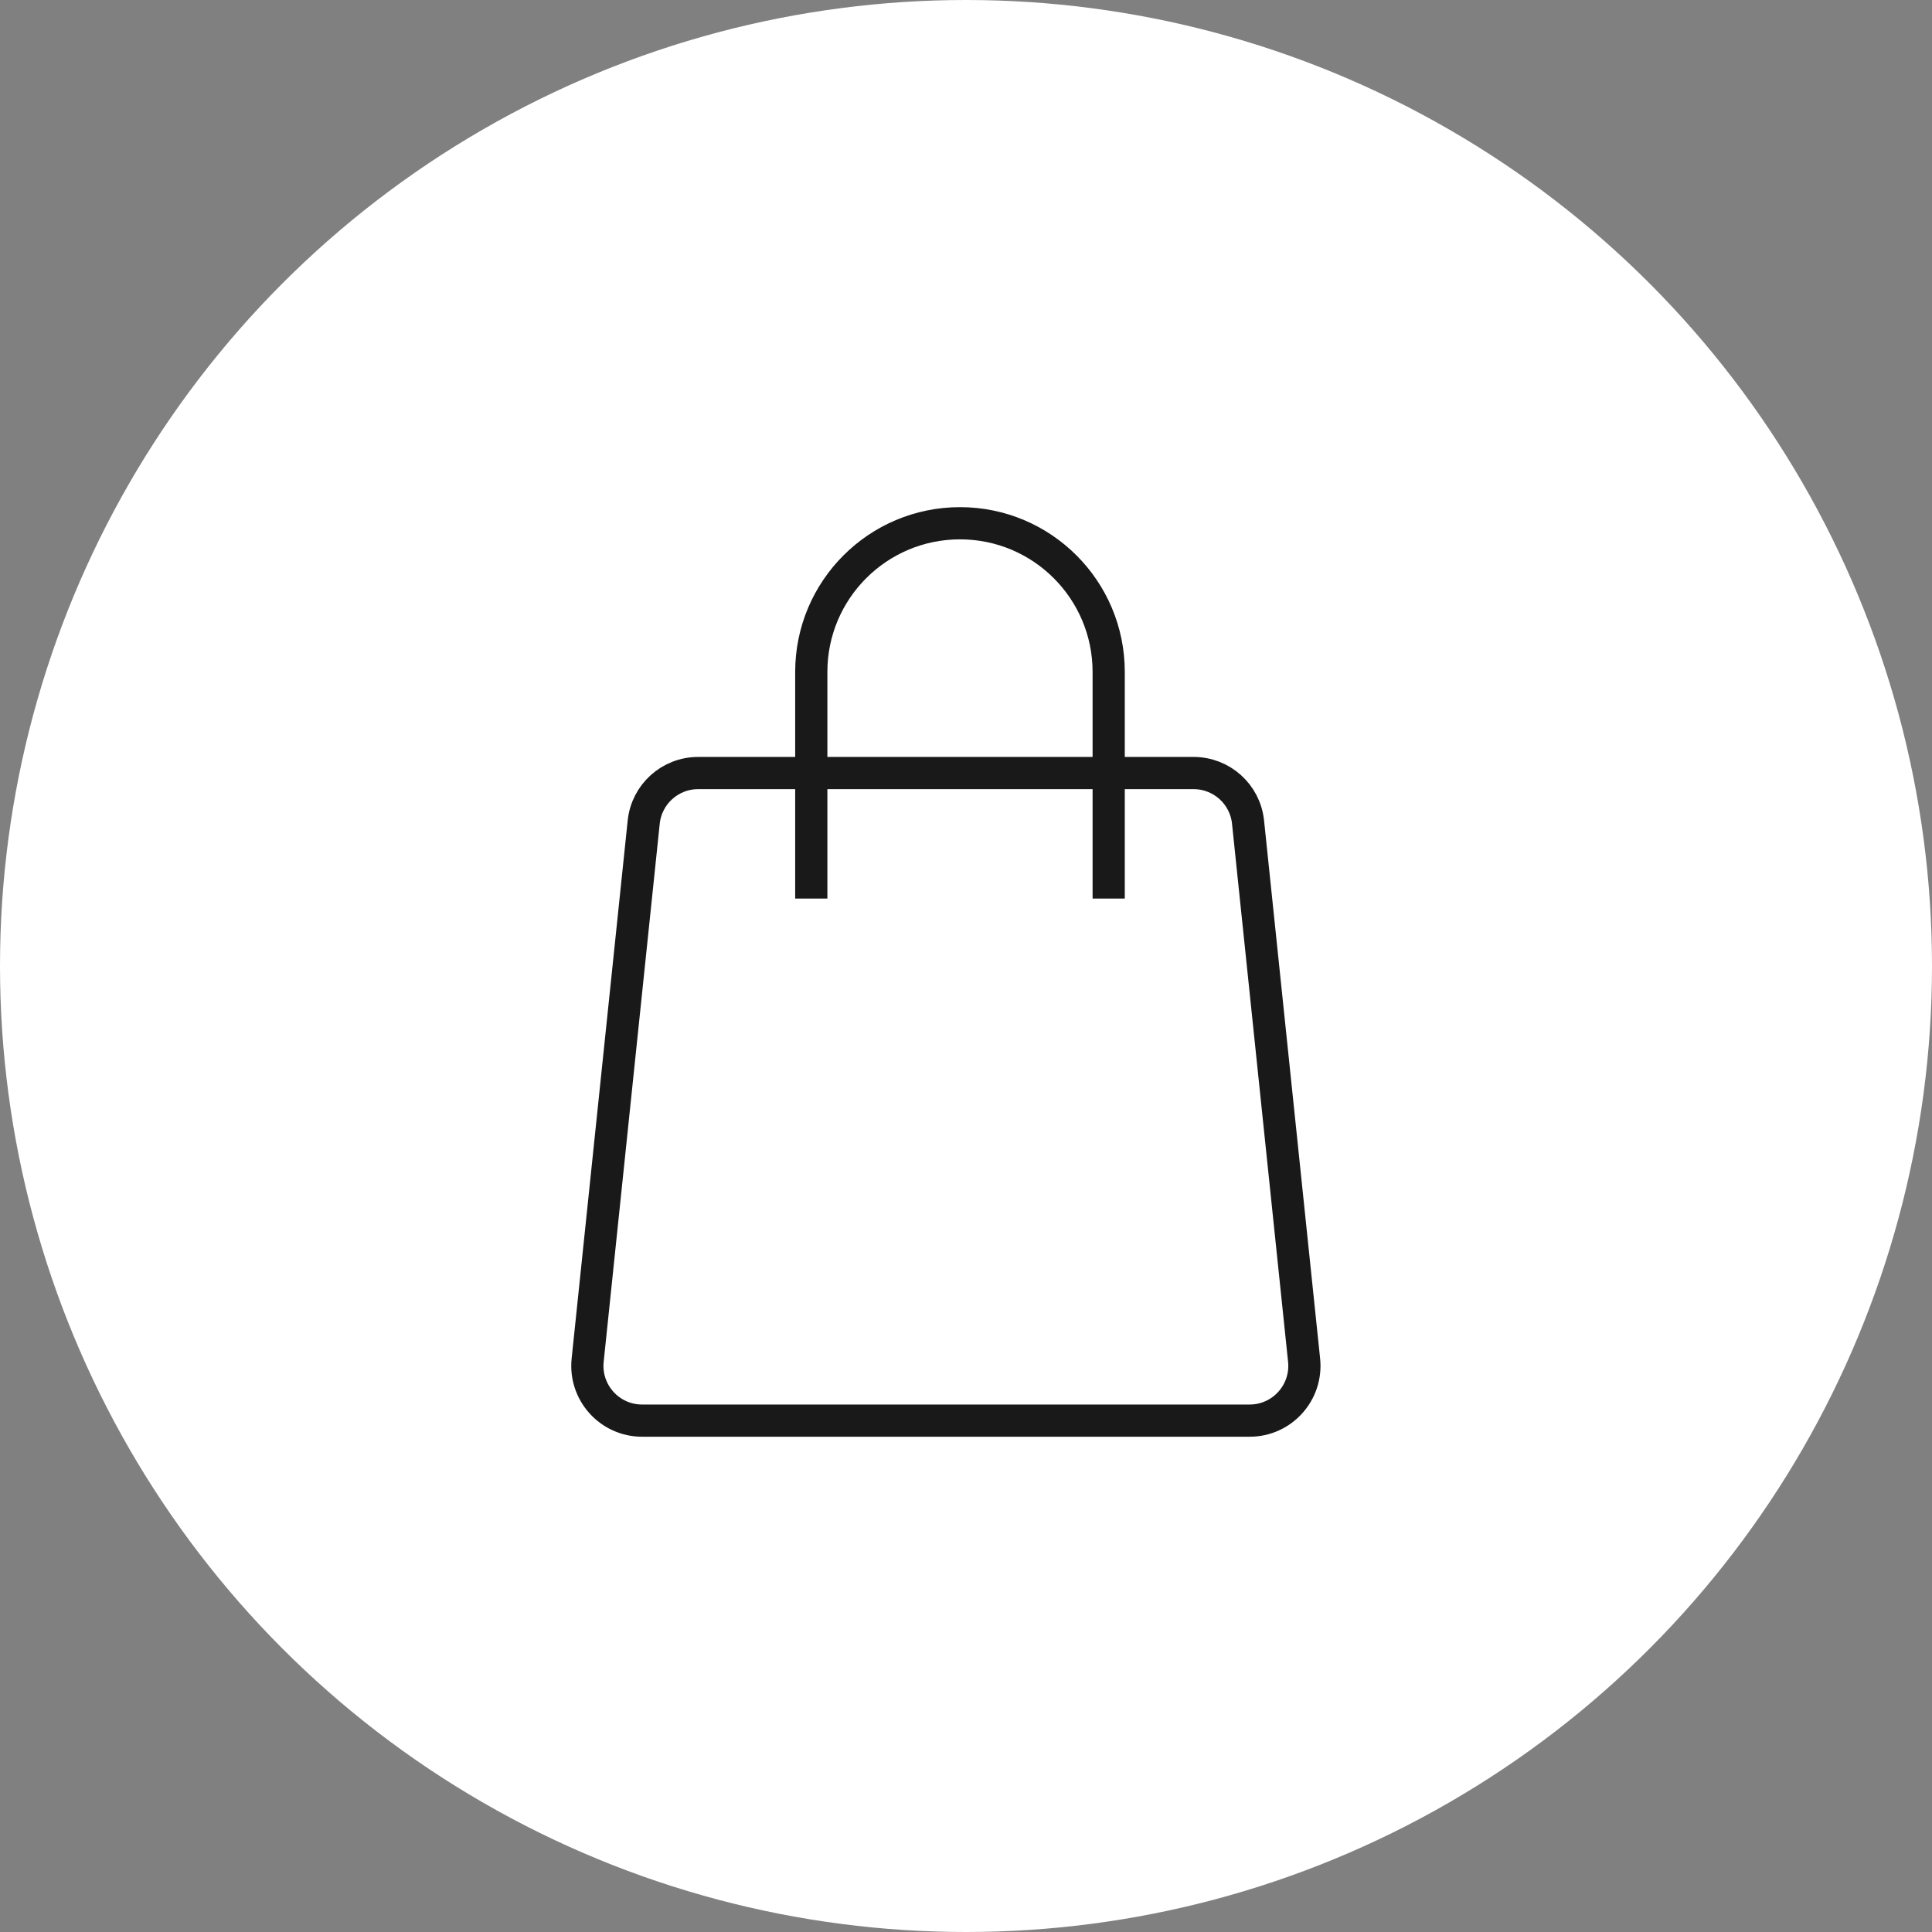
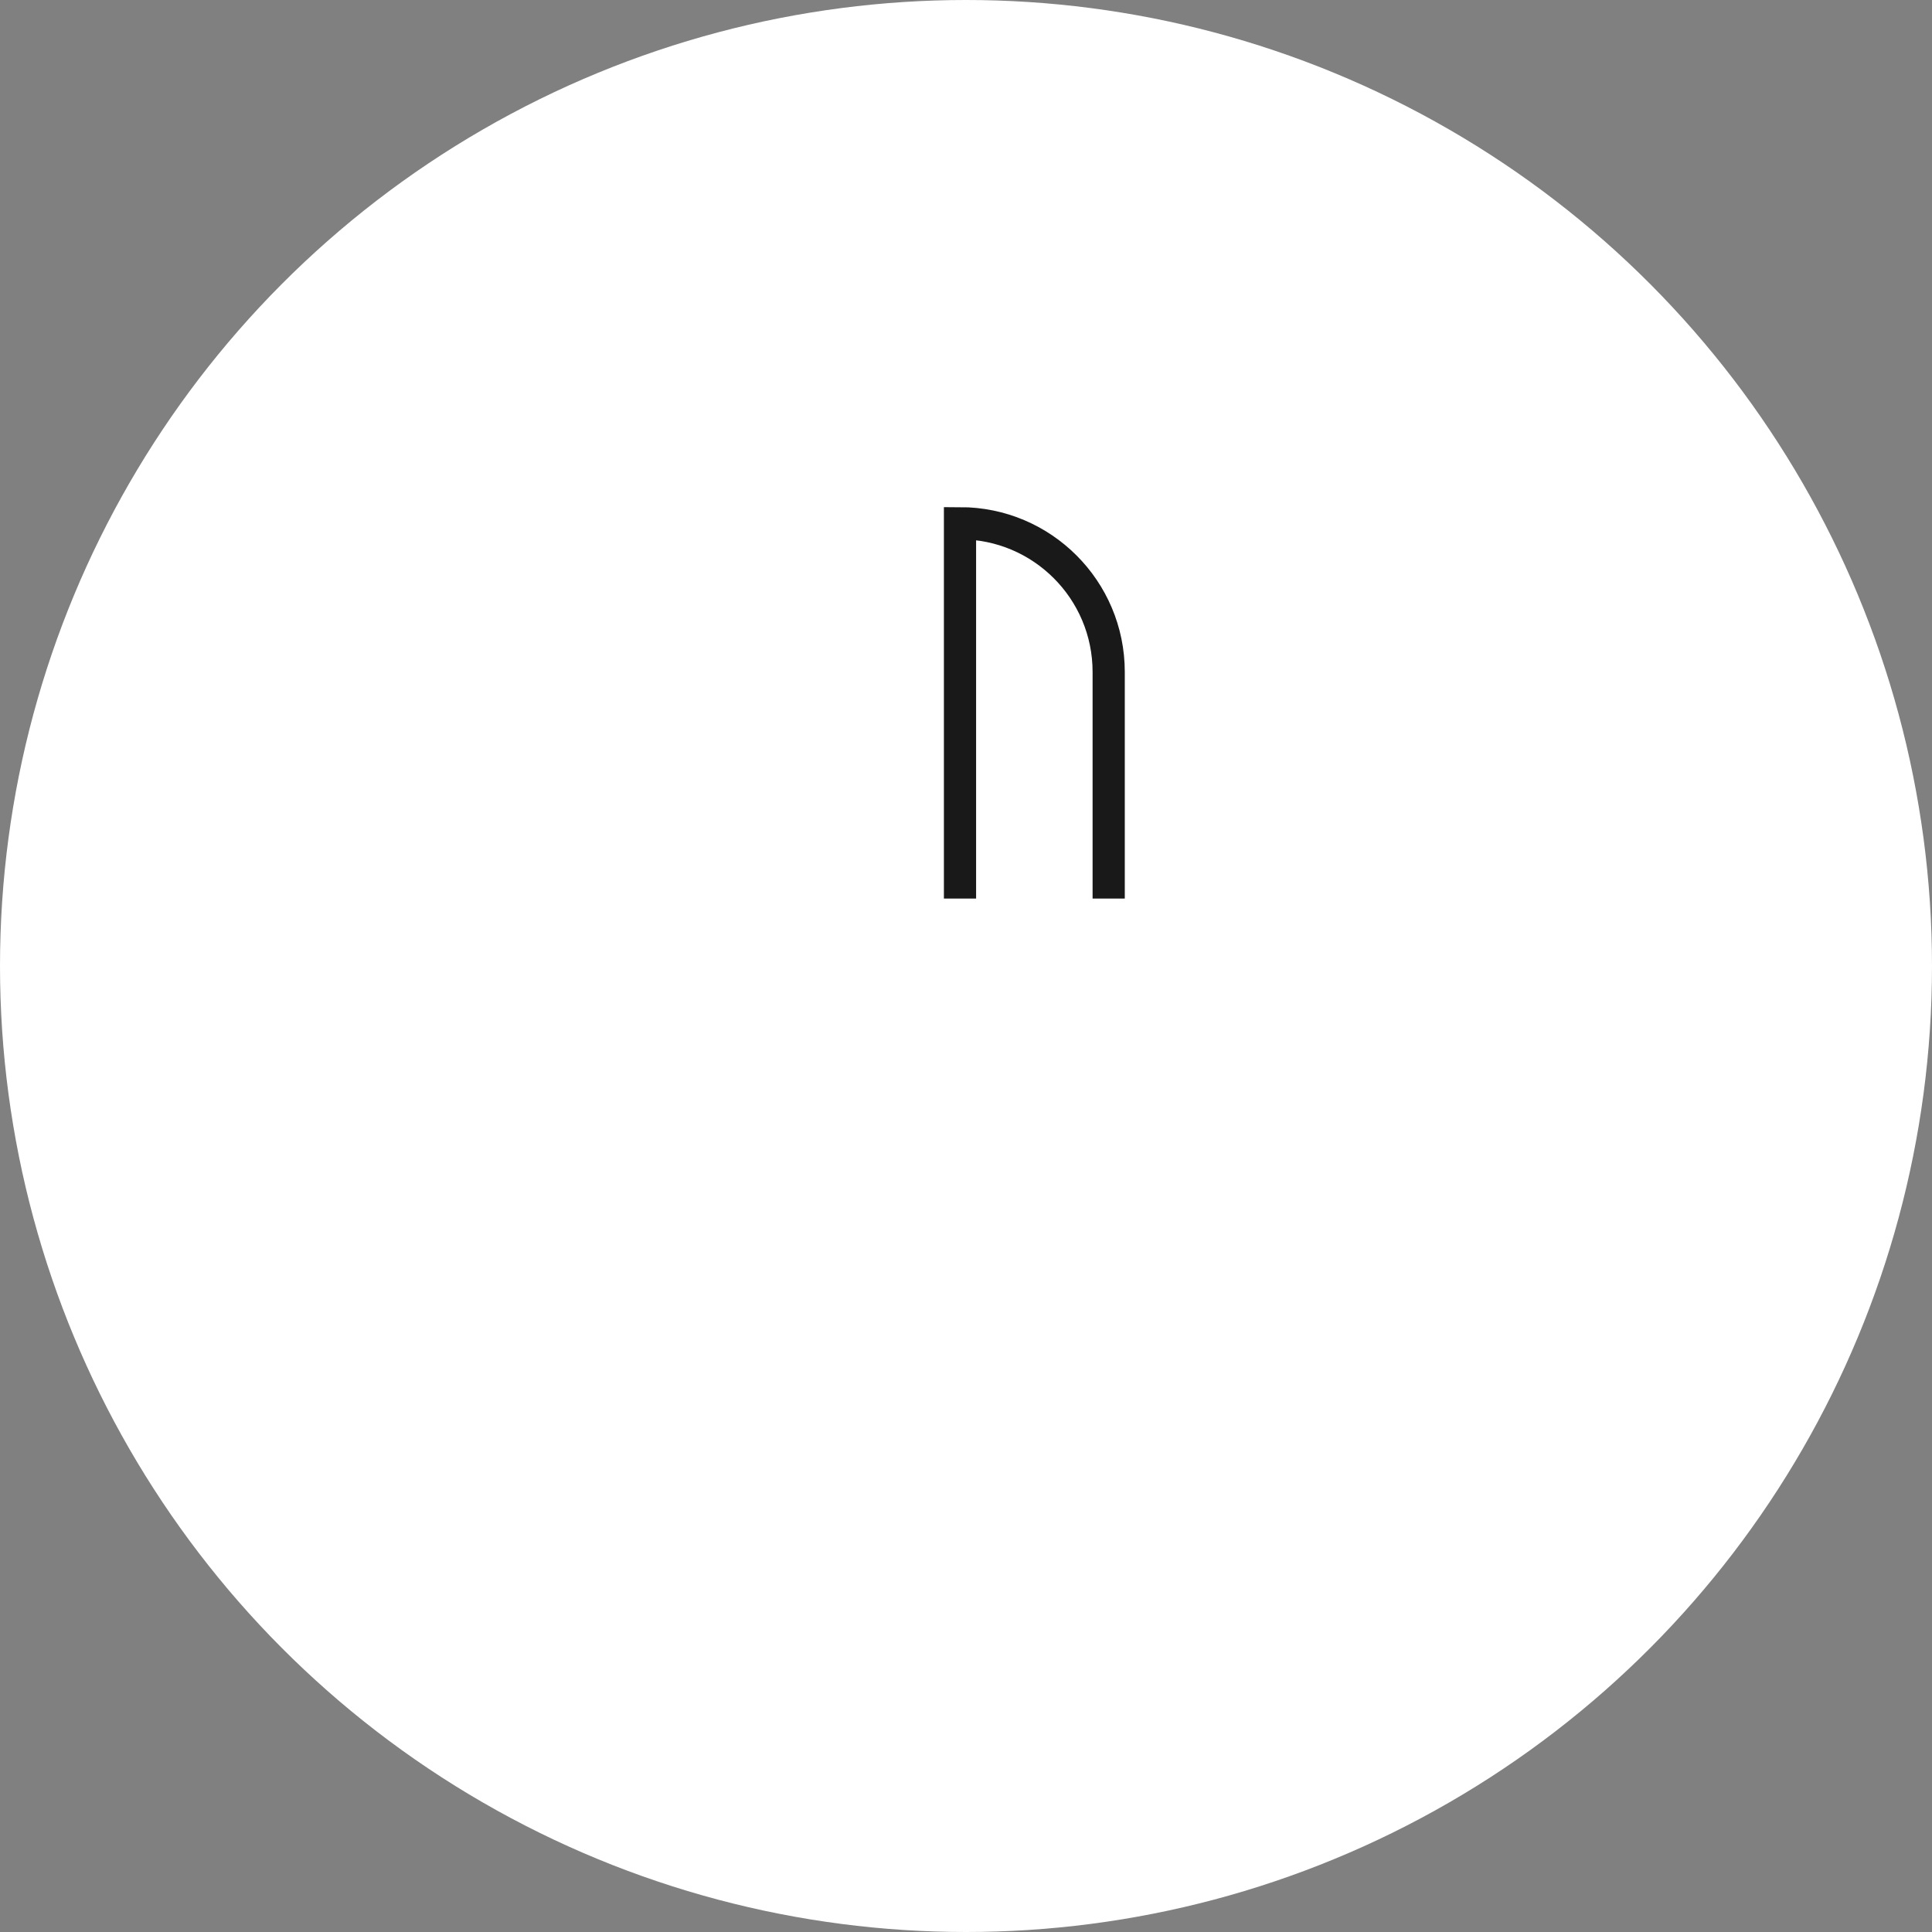
<svg xmlns="http://www.w3.org/2000/svg" width="48" height="48" viewBox="0 0 48 48" fill="none">
  <rect x="0" y="0" width="48" height="48" fill="#808080" stroke="none" />
  <circle cx="24" cy="24" r="24" fill="white" />
-   <path d="M17.345 19.206H29.655C30.351 19.206 30.935 19.732 31.007 20.424L32.4 33.794C32.483 34.596 31.854 35.295 31.048 35.295H15.952C15.146 35.295 14.517 34.596 14.6 33.794L15.993 20.424C16.065 19.732 16.649 19.206 17.345 19.206Z" stroke="#191919" stroke-width="0.8" />
-   <path d="M27.545 22.324V16.694C27.545 14.654 25.891 13 23.851 13V13C21.81 13 20.156 14.654 20.156 16.694V22.324" stroke="#191919" stroke-width="0.8" />
+   <path d="M27.545 22.324V16.694C27.545 14.654 25.891 13 23.851 13V13V22.324" stroke="#191919" stroke-width="0.8" />
</svg>